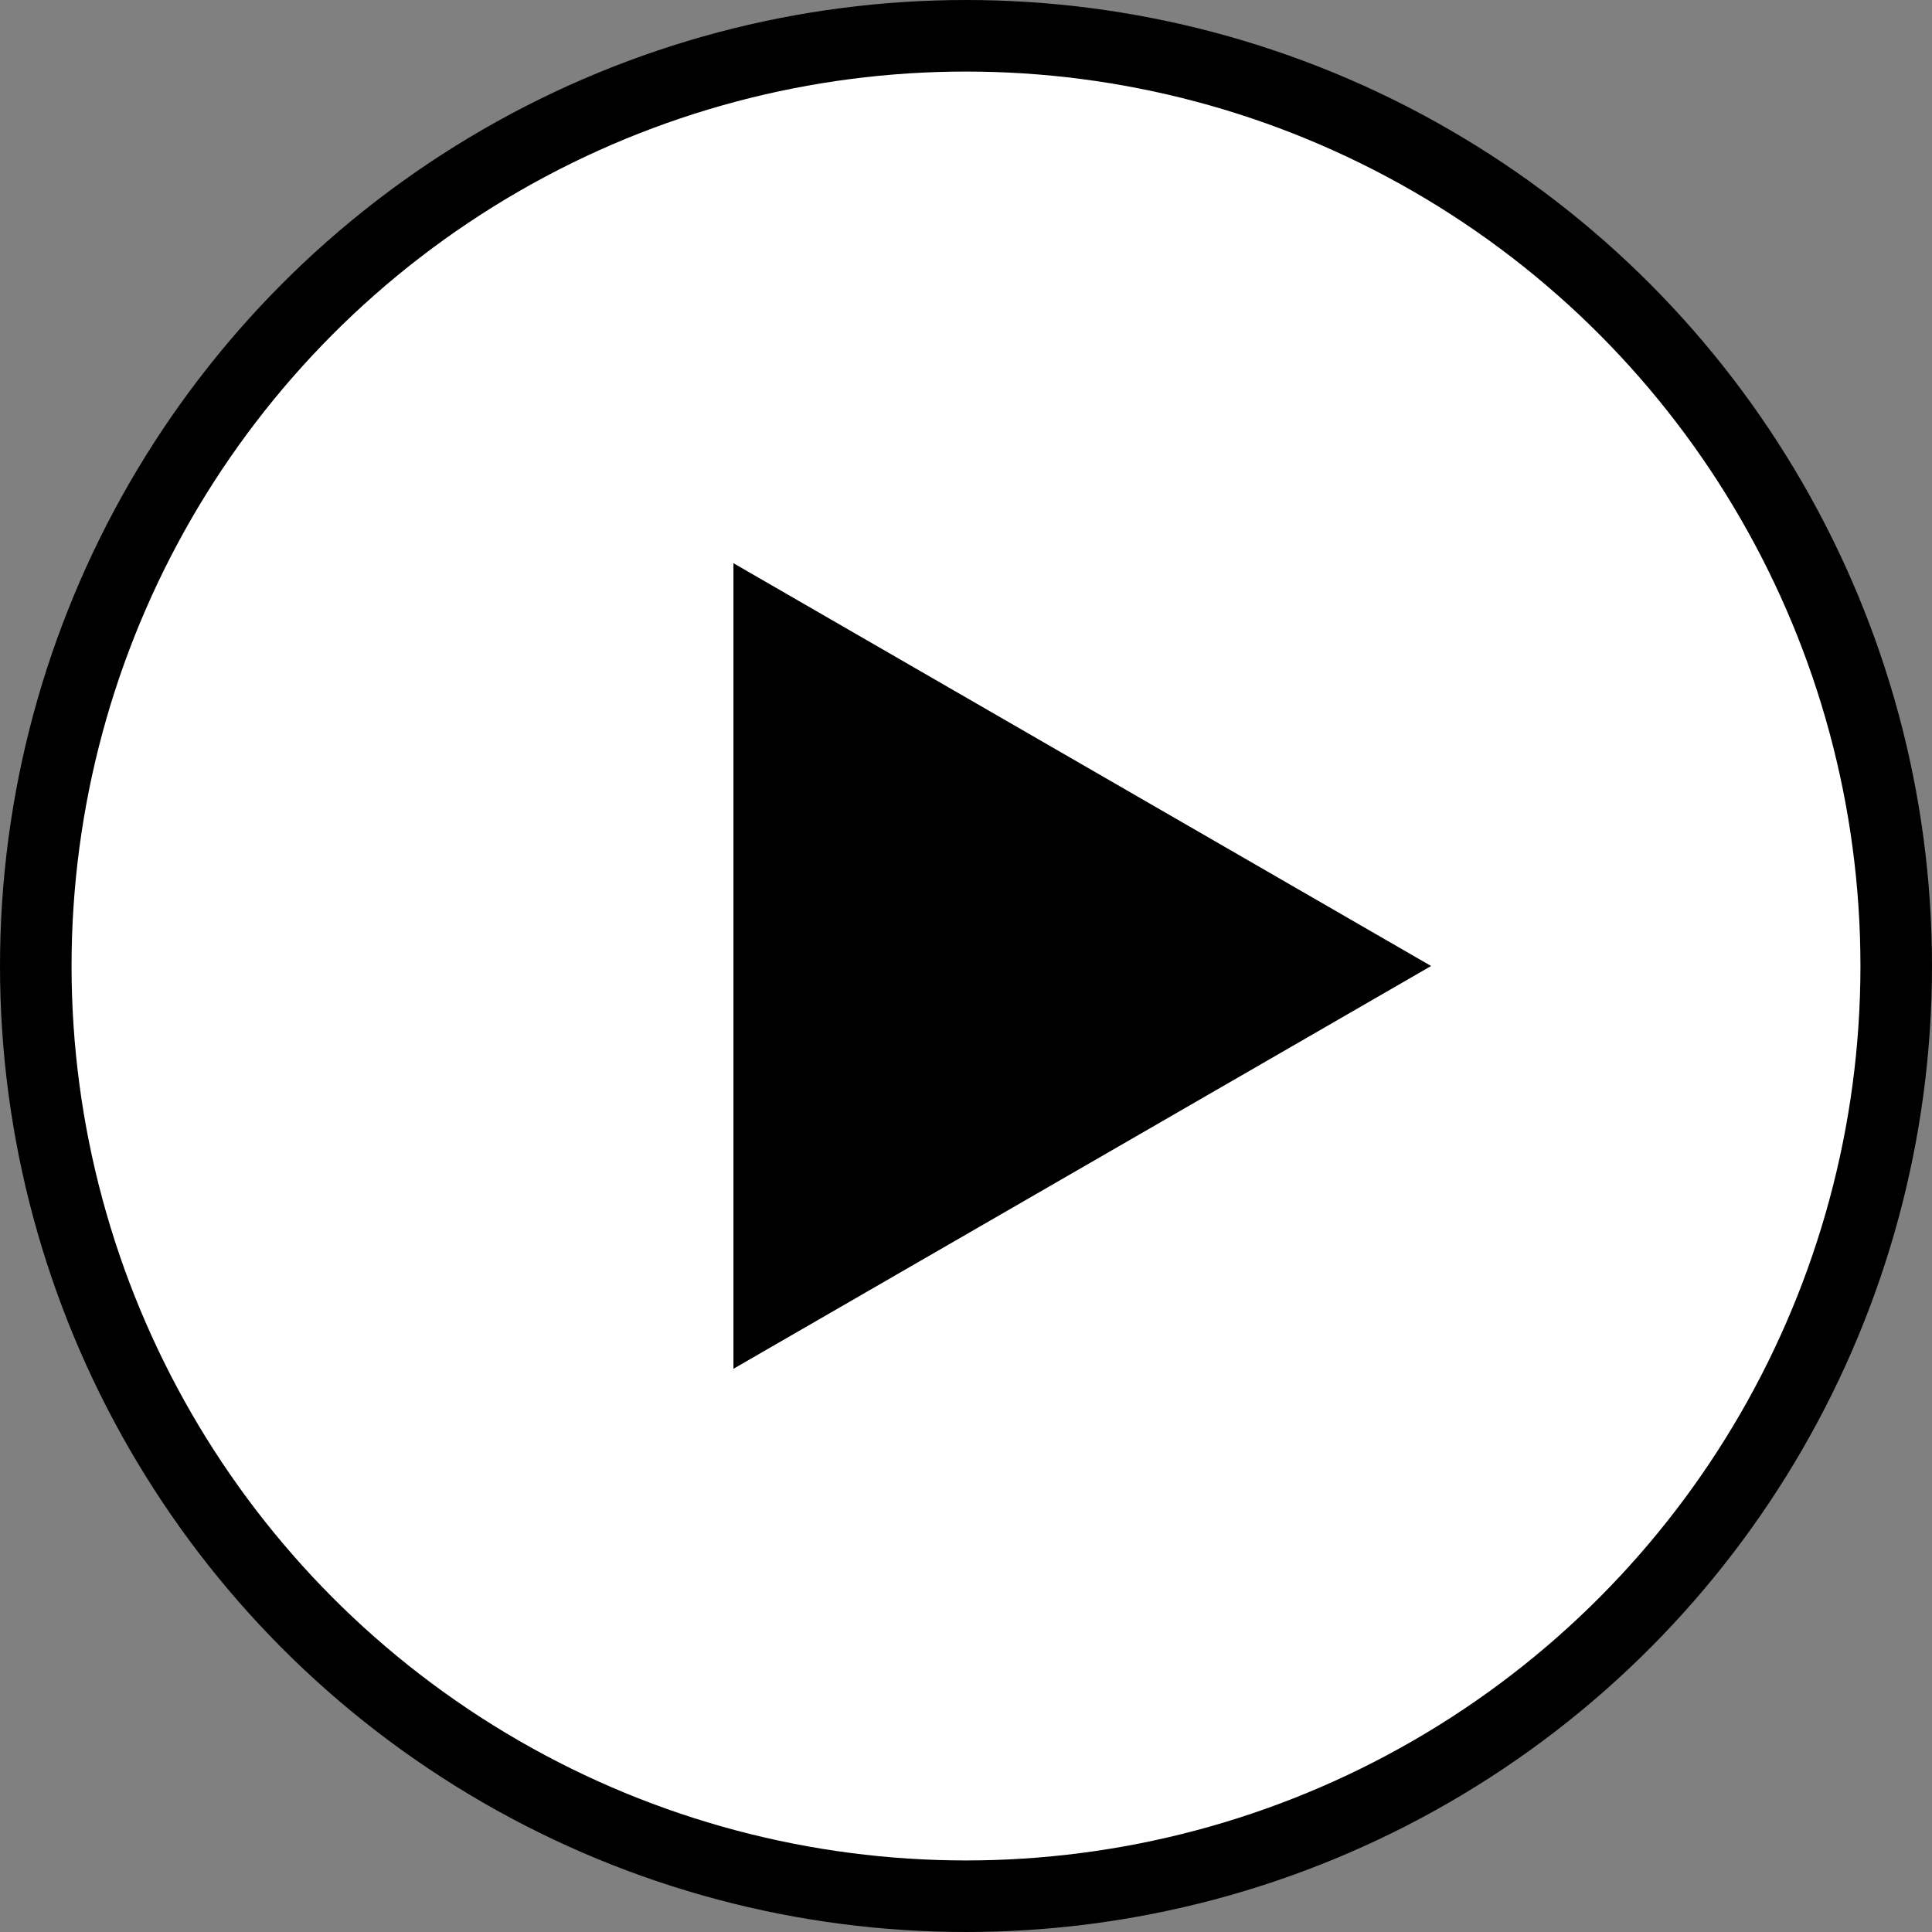
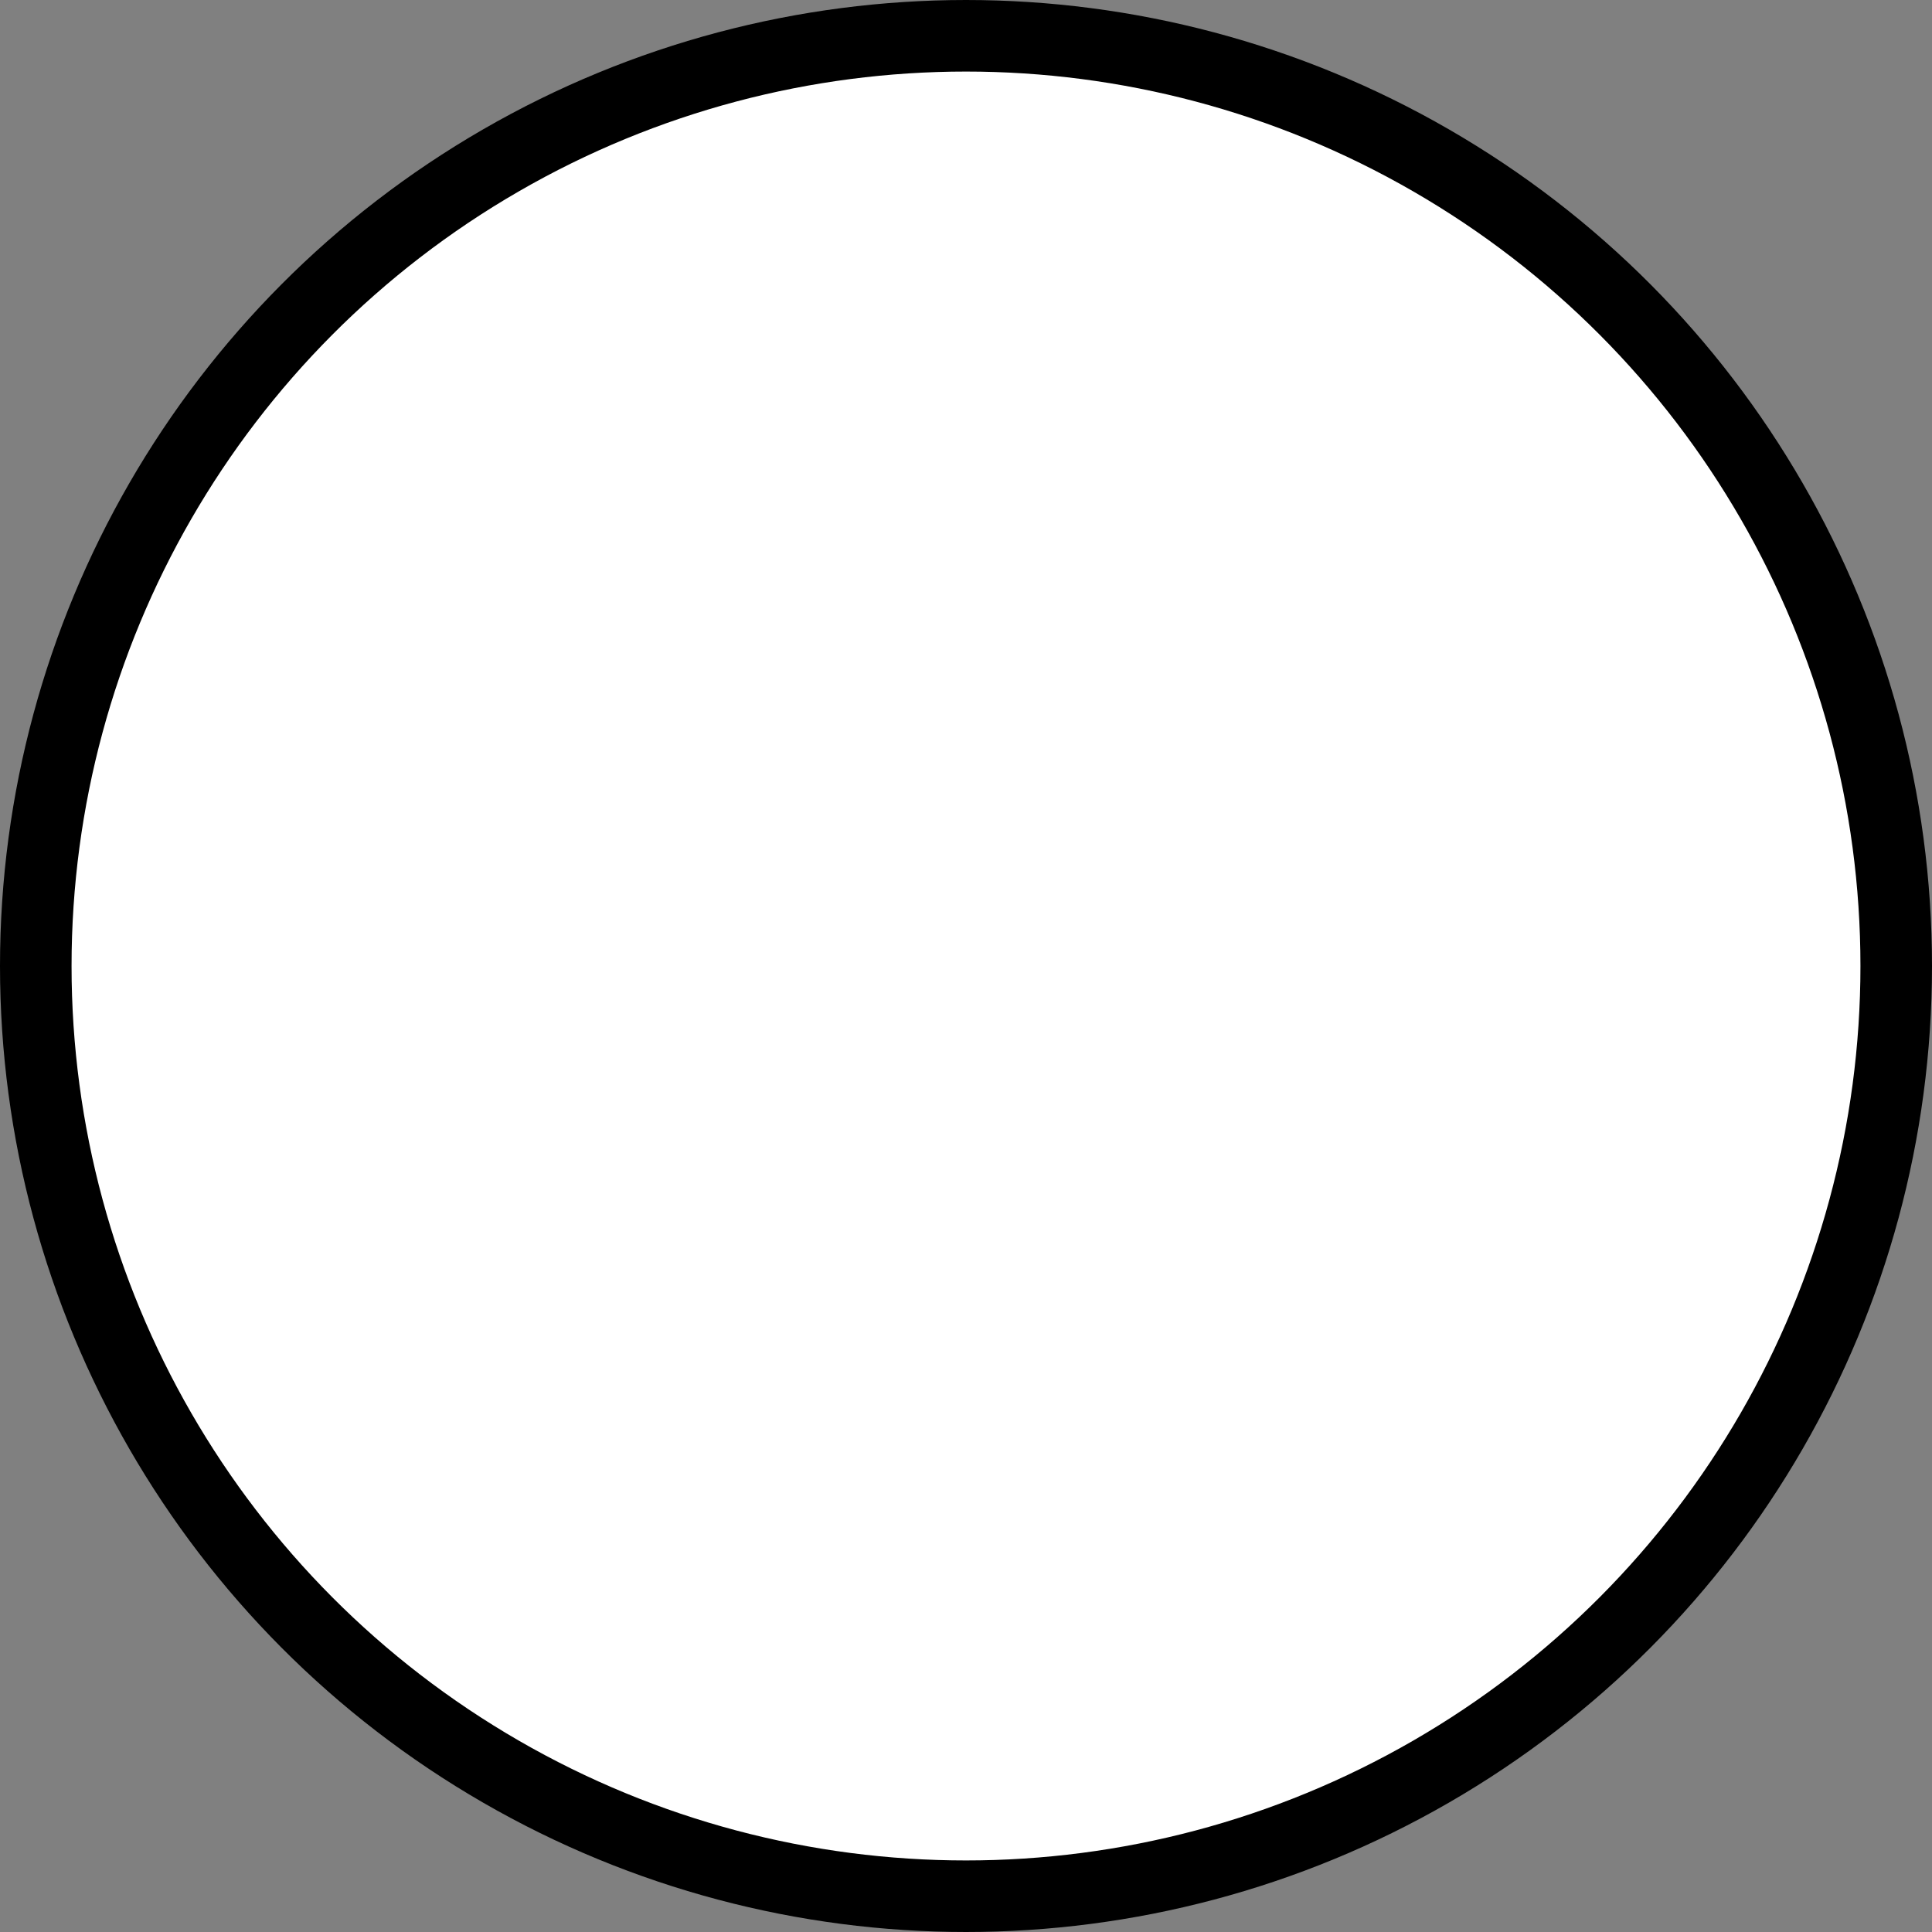
<svg xmlns="http://www.w3.org/2000/svg" width="27" height="27" viewBox="0 0 27 27" fill="none">
  <rect x="0" y="0" width="27" height="27" fill="#808080" stroke="none" />
  <circle cx="13.5" cy="13.5" r="13" fill="white" stroke="black" />
-   <path d="M10.75 8.737L19 13.5L10.75 18.263L10.75 8.737Z" fill="black" stroke="black" />
</svg>